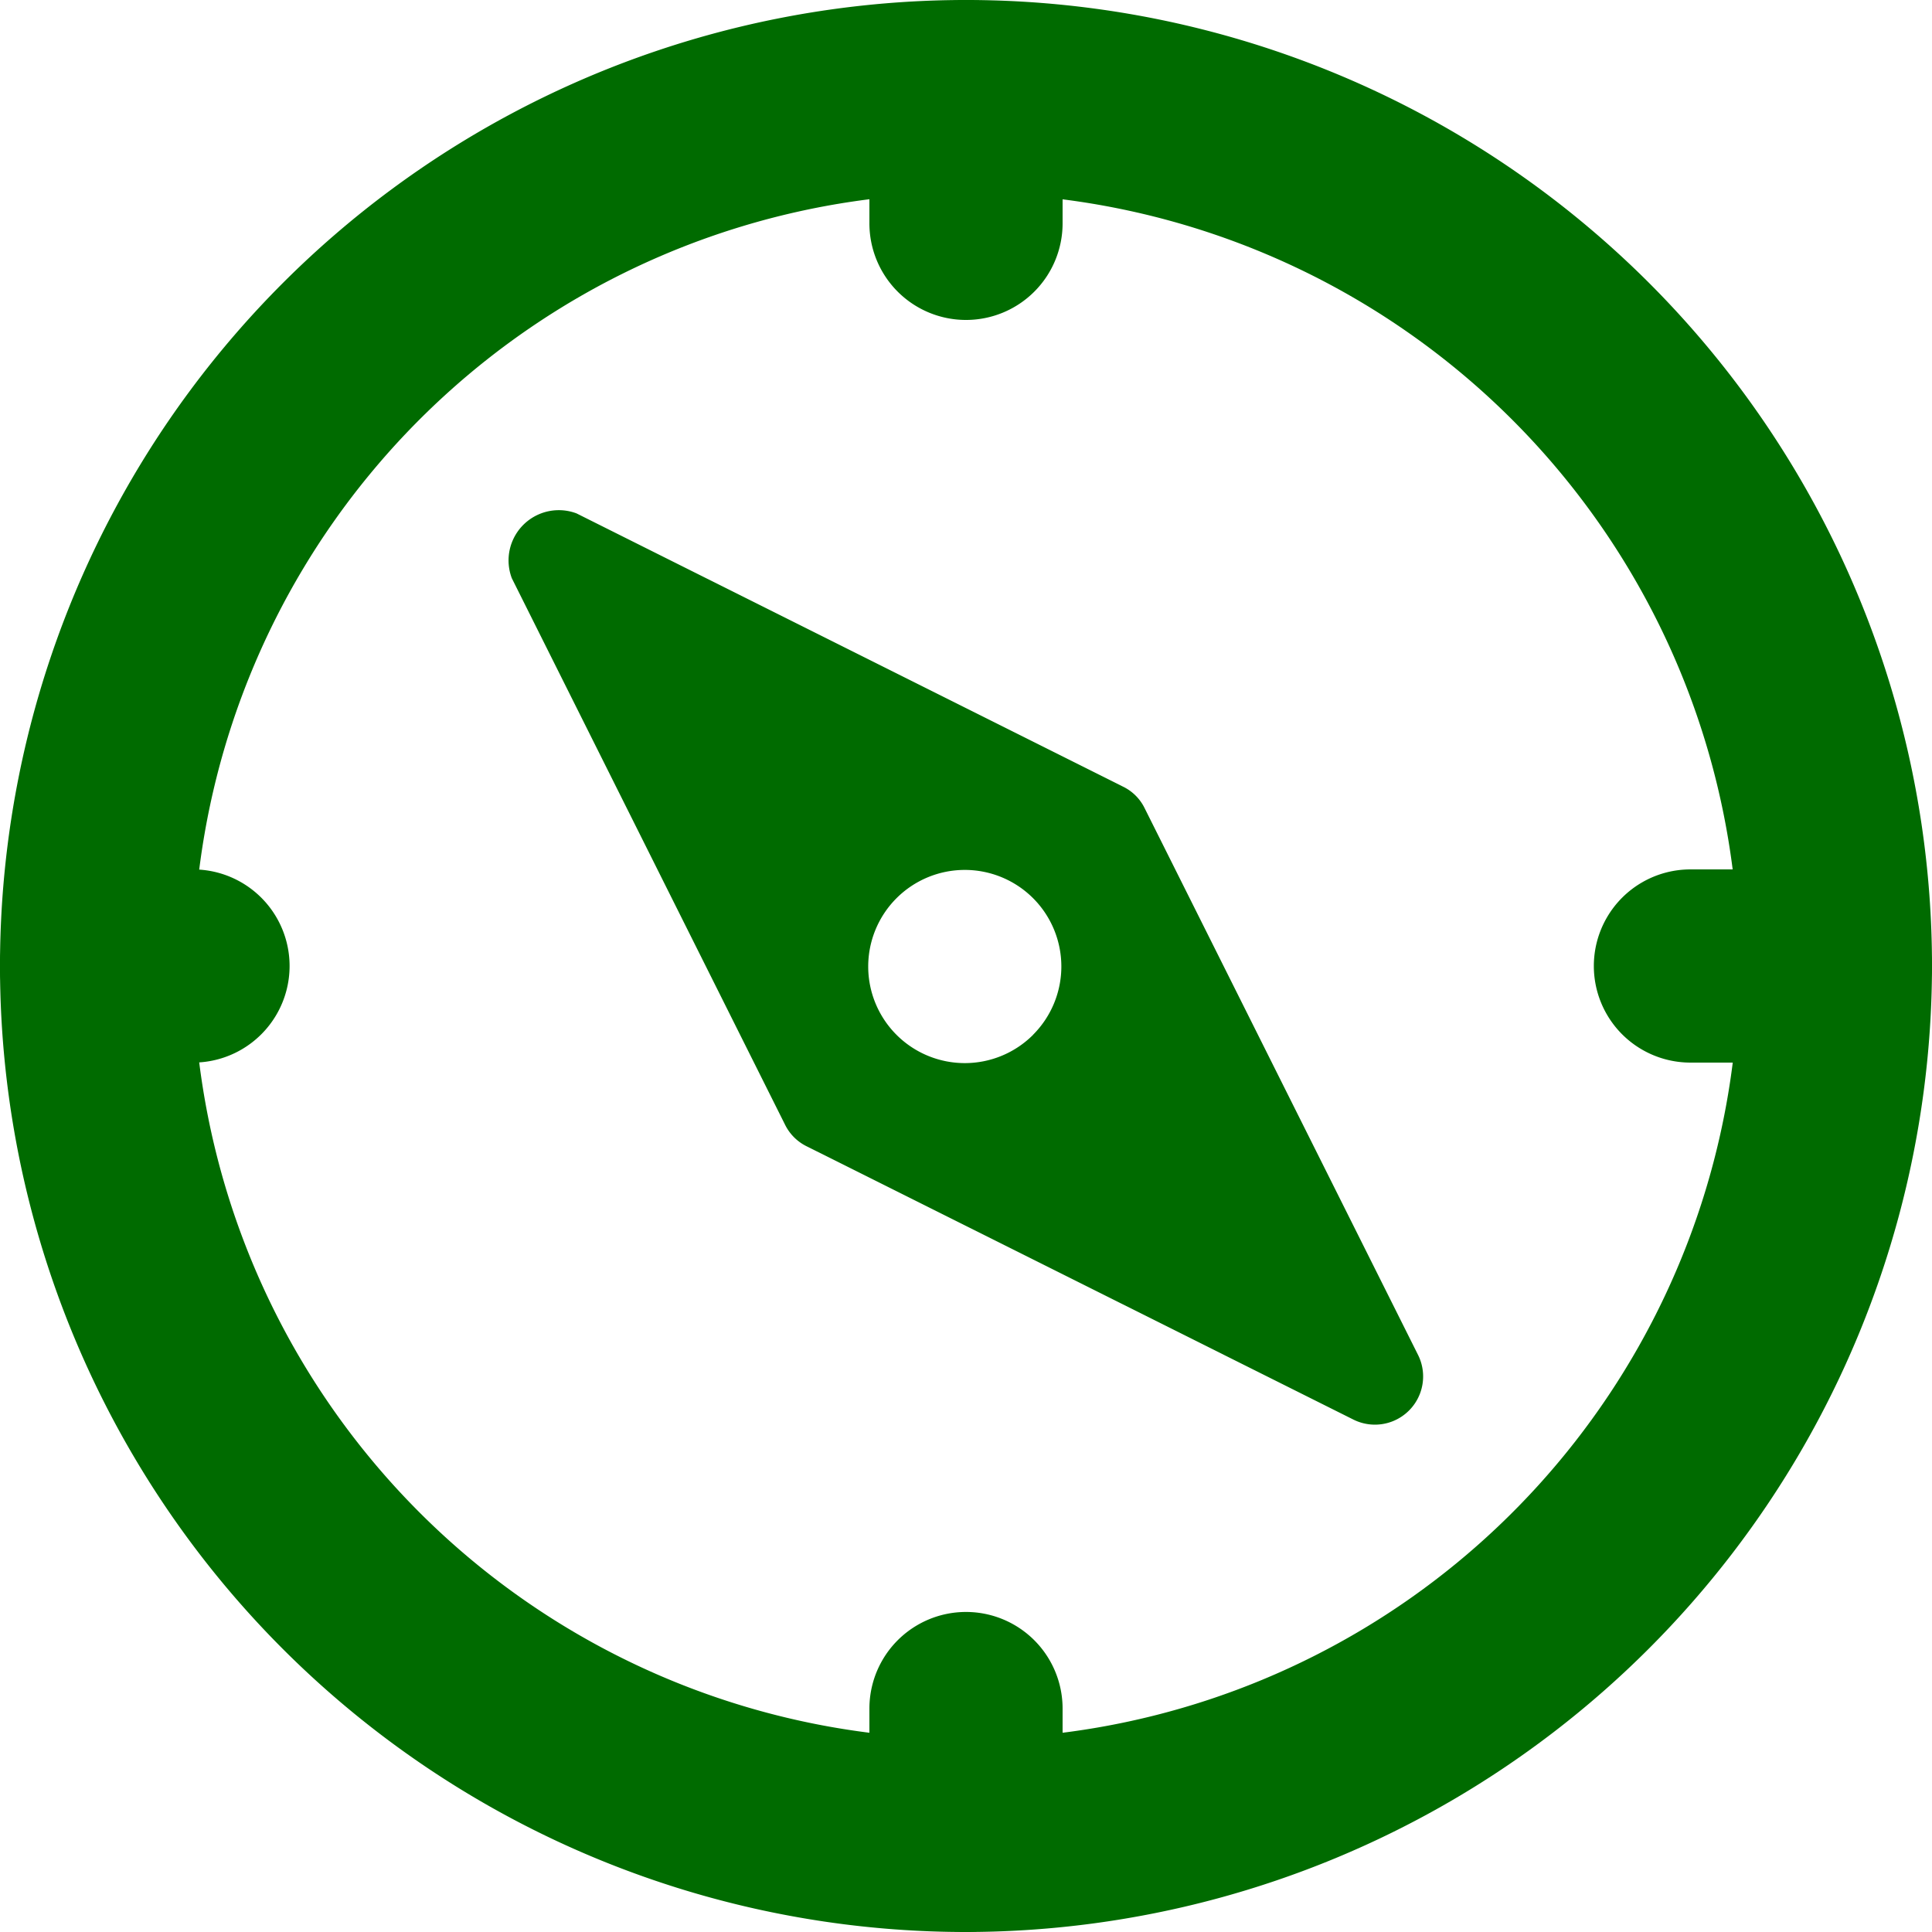
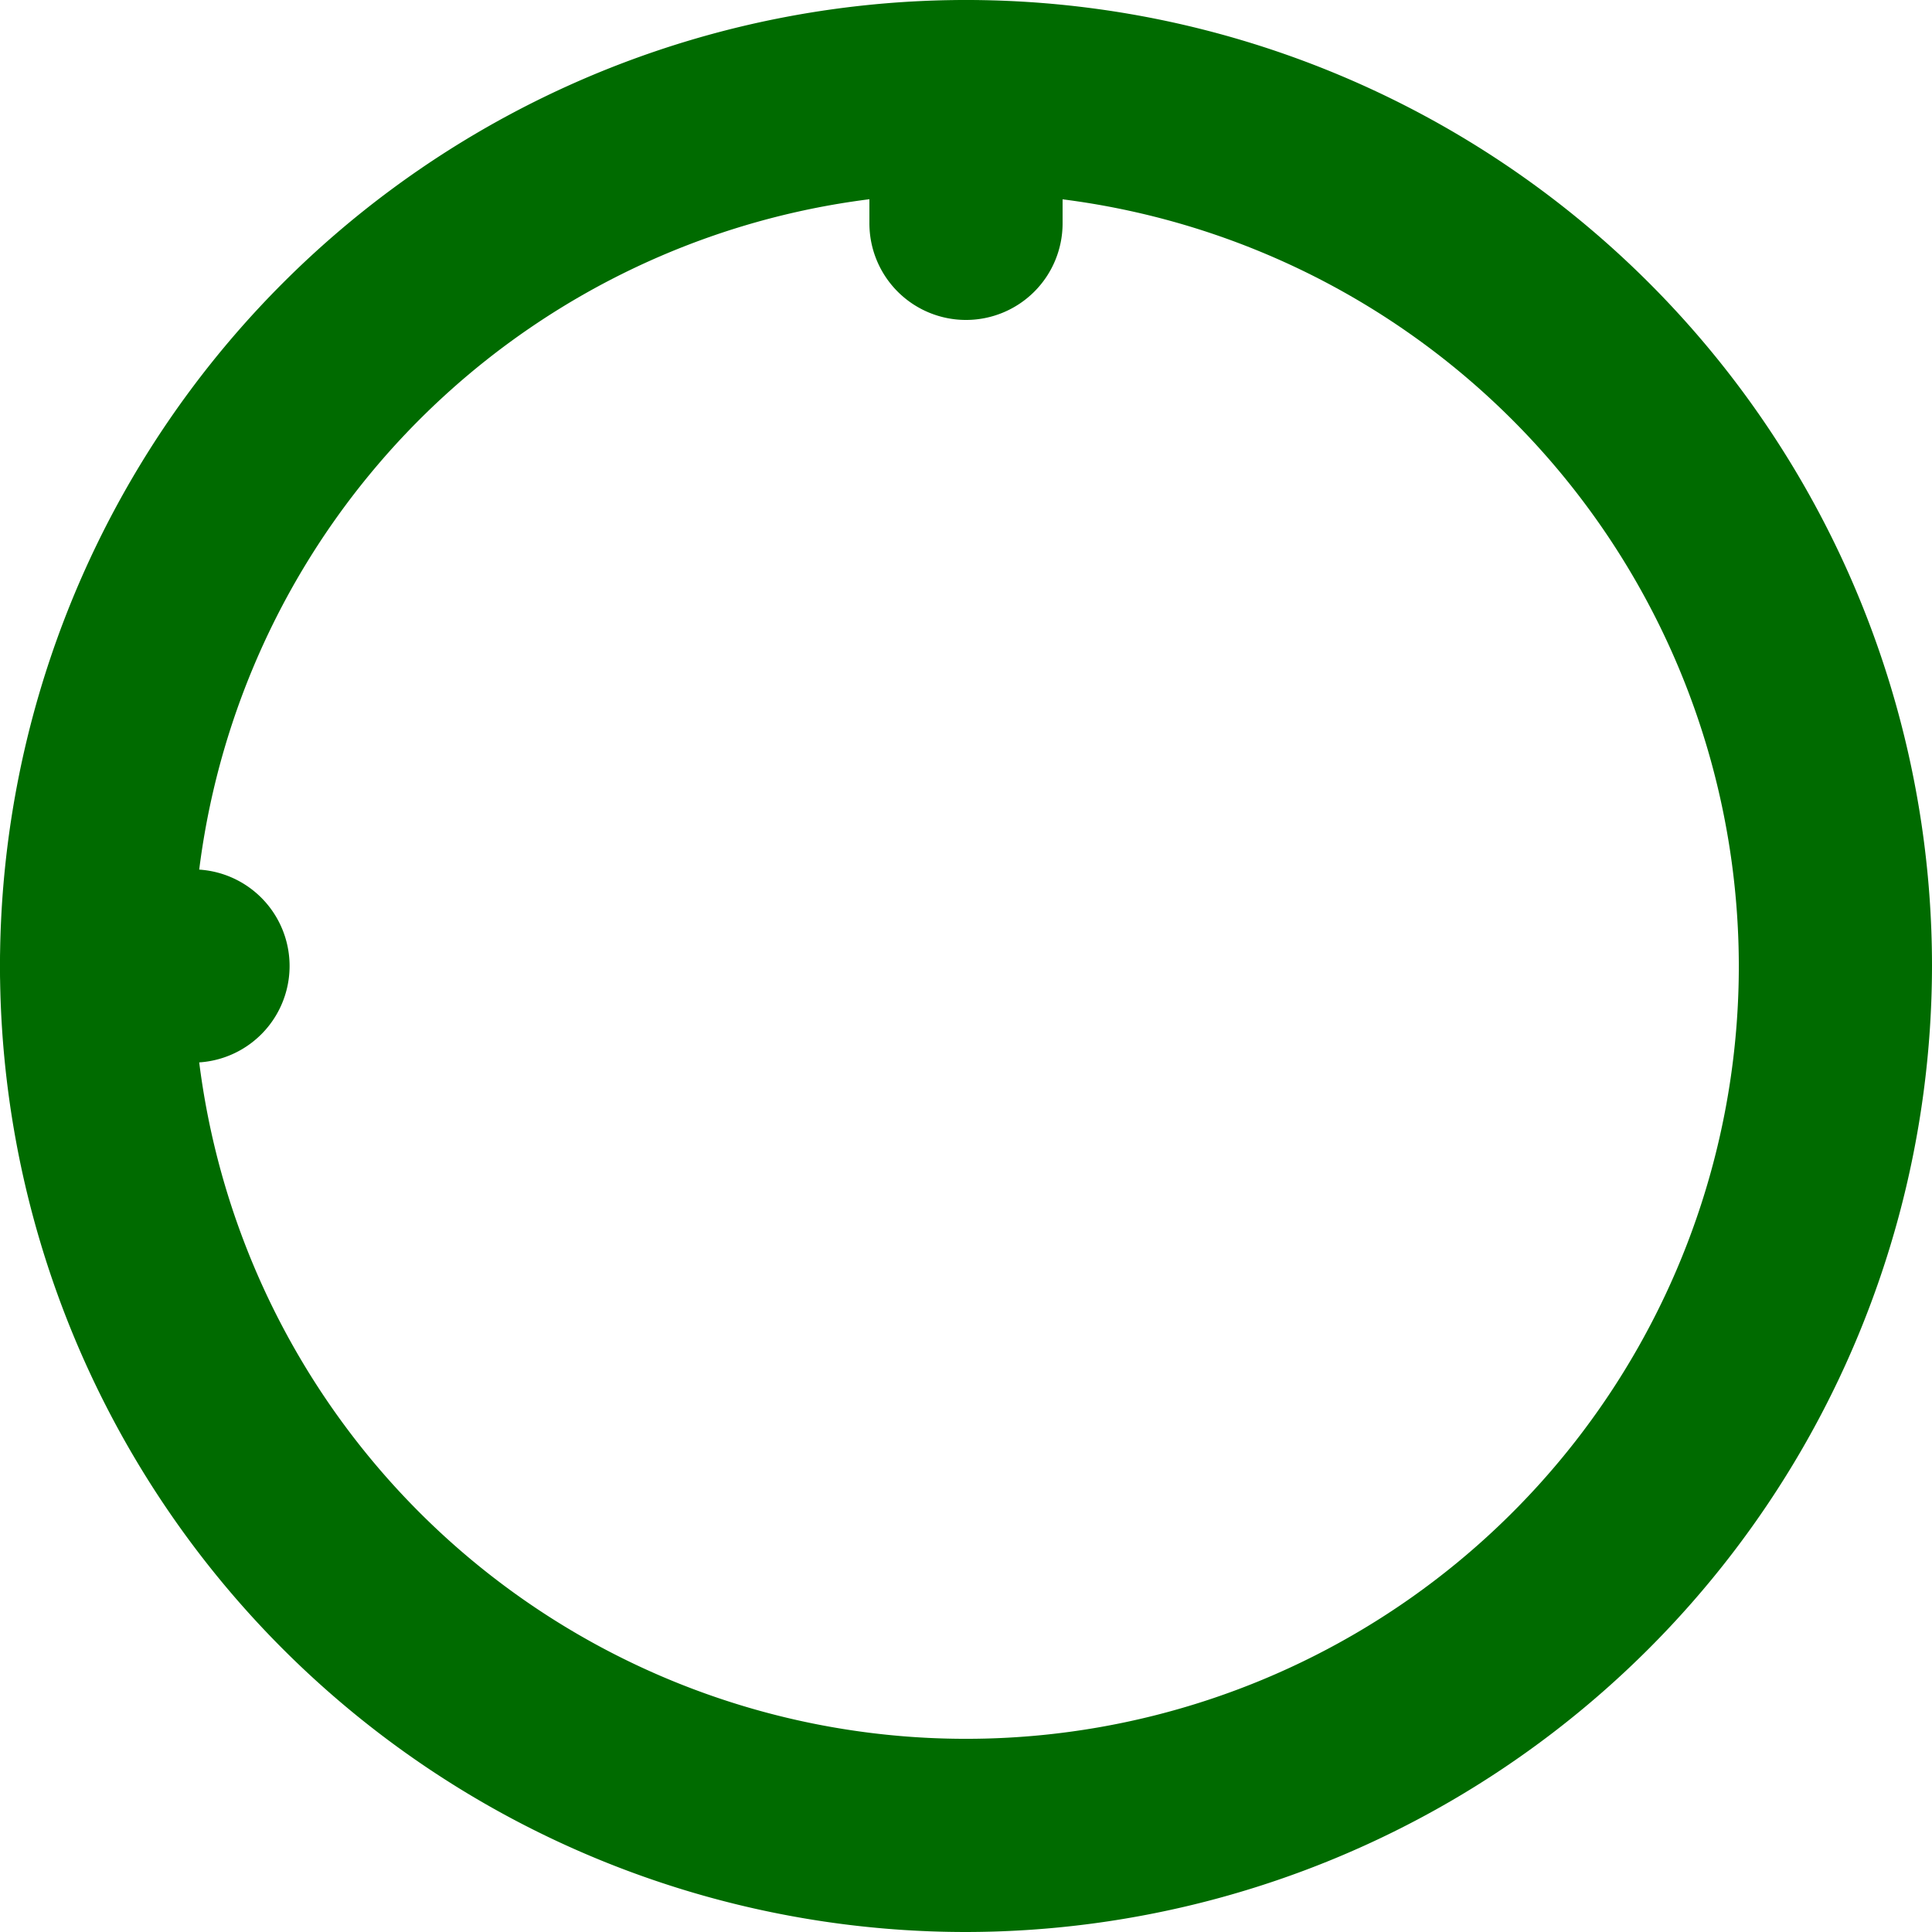
<svg xmlns="http://www.w3.org/2000/svg" width="20.682" height="20.682" viewBox="0 0 20.682 20.682">
  <g id="Group_1615" data-name="Group 1615" transform="translate(-238.934 -664)">
-     <path id="Path_2079" data-name="Path 2079" d="M313.227,737.832a.538.538,0,0,0-.693.694l2.925,5.85a.508.508,0,0,0,.231.231l5.85,2.924a.516.516,0,0,0,.694-.693l-2.925-5.849a.5.5,0,0,0-.232-.232Zm4.887,5.582a1.034,1.034,0,1,1,0-1.463A1.034,1.034,0,0,1,318.114,743.413Z" transform="translate(-68.121 -68.336)" fill="#006b00" />
    <g id="Group_1607" data-name="Group 1607" transform="translate(238.934 664)">
      <path id="Path_2080" data-name="Path 2080" d="M249.275,684.682a10.341,10.341,0,1,1,10.341-10.341A10.353,10.353,0,0,1,249.275,684.682Zm0-18.614a8.273,8.273,0,1,0,8.273,8.273A8.281,8.281,0,0,0,249.275,666.068Z" transform="translate(-238.934 -664)" fill="#006b00" />
    </g>
    <g id="Group_1608" data-name="Group 1608" transform="translate(248.241 664)">
      <line id="Line_111" data-name="Line 111" y2="1.357" transform="translate(1.034 1.034)" fill="#373737" />
      <path id="Path_2081" data-name="Path 2081" d="M365.968,667.425a1.034,1.034,0,0,1-1.034-1.034v-1.357a1.034,1.034,0,1,1,2.068,0v1.357A1.034,1.034,0,0,1,365.968,667.425Z" transform="translate(-364.934 -664)" fill="#006b00" />
    </g>
    <g id="Group_1609" data-name="Group 1609" transform="translate(248.241 681.256)">
      <line id="Line_112" data-name="Line 112" y2="1.357" transform="translate(1.034 1.034)" fill="#373737" />
-       <path id="Path_2082" data-name="Path 2082" d="M365.968,901.05a1.034,1.034,0,0,1-1.034-1.034v-1.357a1.034,1.034,0,1,1,2.068,0v1.357A1.034,1.034,0,0,1,365.968,901.05Z" transform="translate(-364.934 -897.625)" fill="#006b00" />
    </g>
    <g id="Group_1610" data-name="Group 1610" transform="translate(255.996 673.307)">
-       <line id="Line_113" data-name="Line 113" x2="0.912" transform="translate(1.485 1.034)" fill="#373737" />
-       <path id="Path_2083" data-name="Path 2083" d="M472.519,792.068h-1.551a1.034,1.034,0,1,1,0-2.068h1.551a1.034,1.034,0,1,1,0,2.068Z" transform="translate(-469.934 -790)" fill="#006b00" />
-     </g>
+       </g>
    <g id="Group_1611" data-name="Group 1611" transform="translate(238.934 673.307)">
      <line id="Line_114" data-name="Line 114" x2="0.912" transform="translate(1.223 1.034)" fill="#373737" />
      <path id="Path_2084" data-name="Path 2084" d="M241,792.068h-1.034a1.034,1.034,0,1,1,0-2.068H241a1.034,1.034,0,0,1,0,2.068Z" transform="translate(-238.934 -790)" fill="#006b00" />
    </g>
  </g>
</svg>